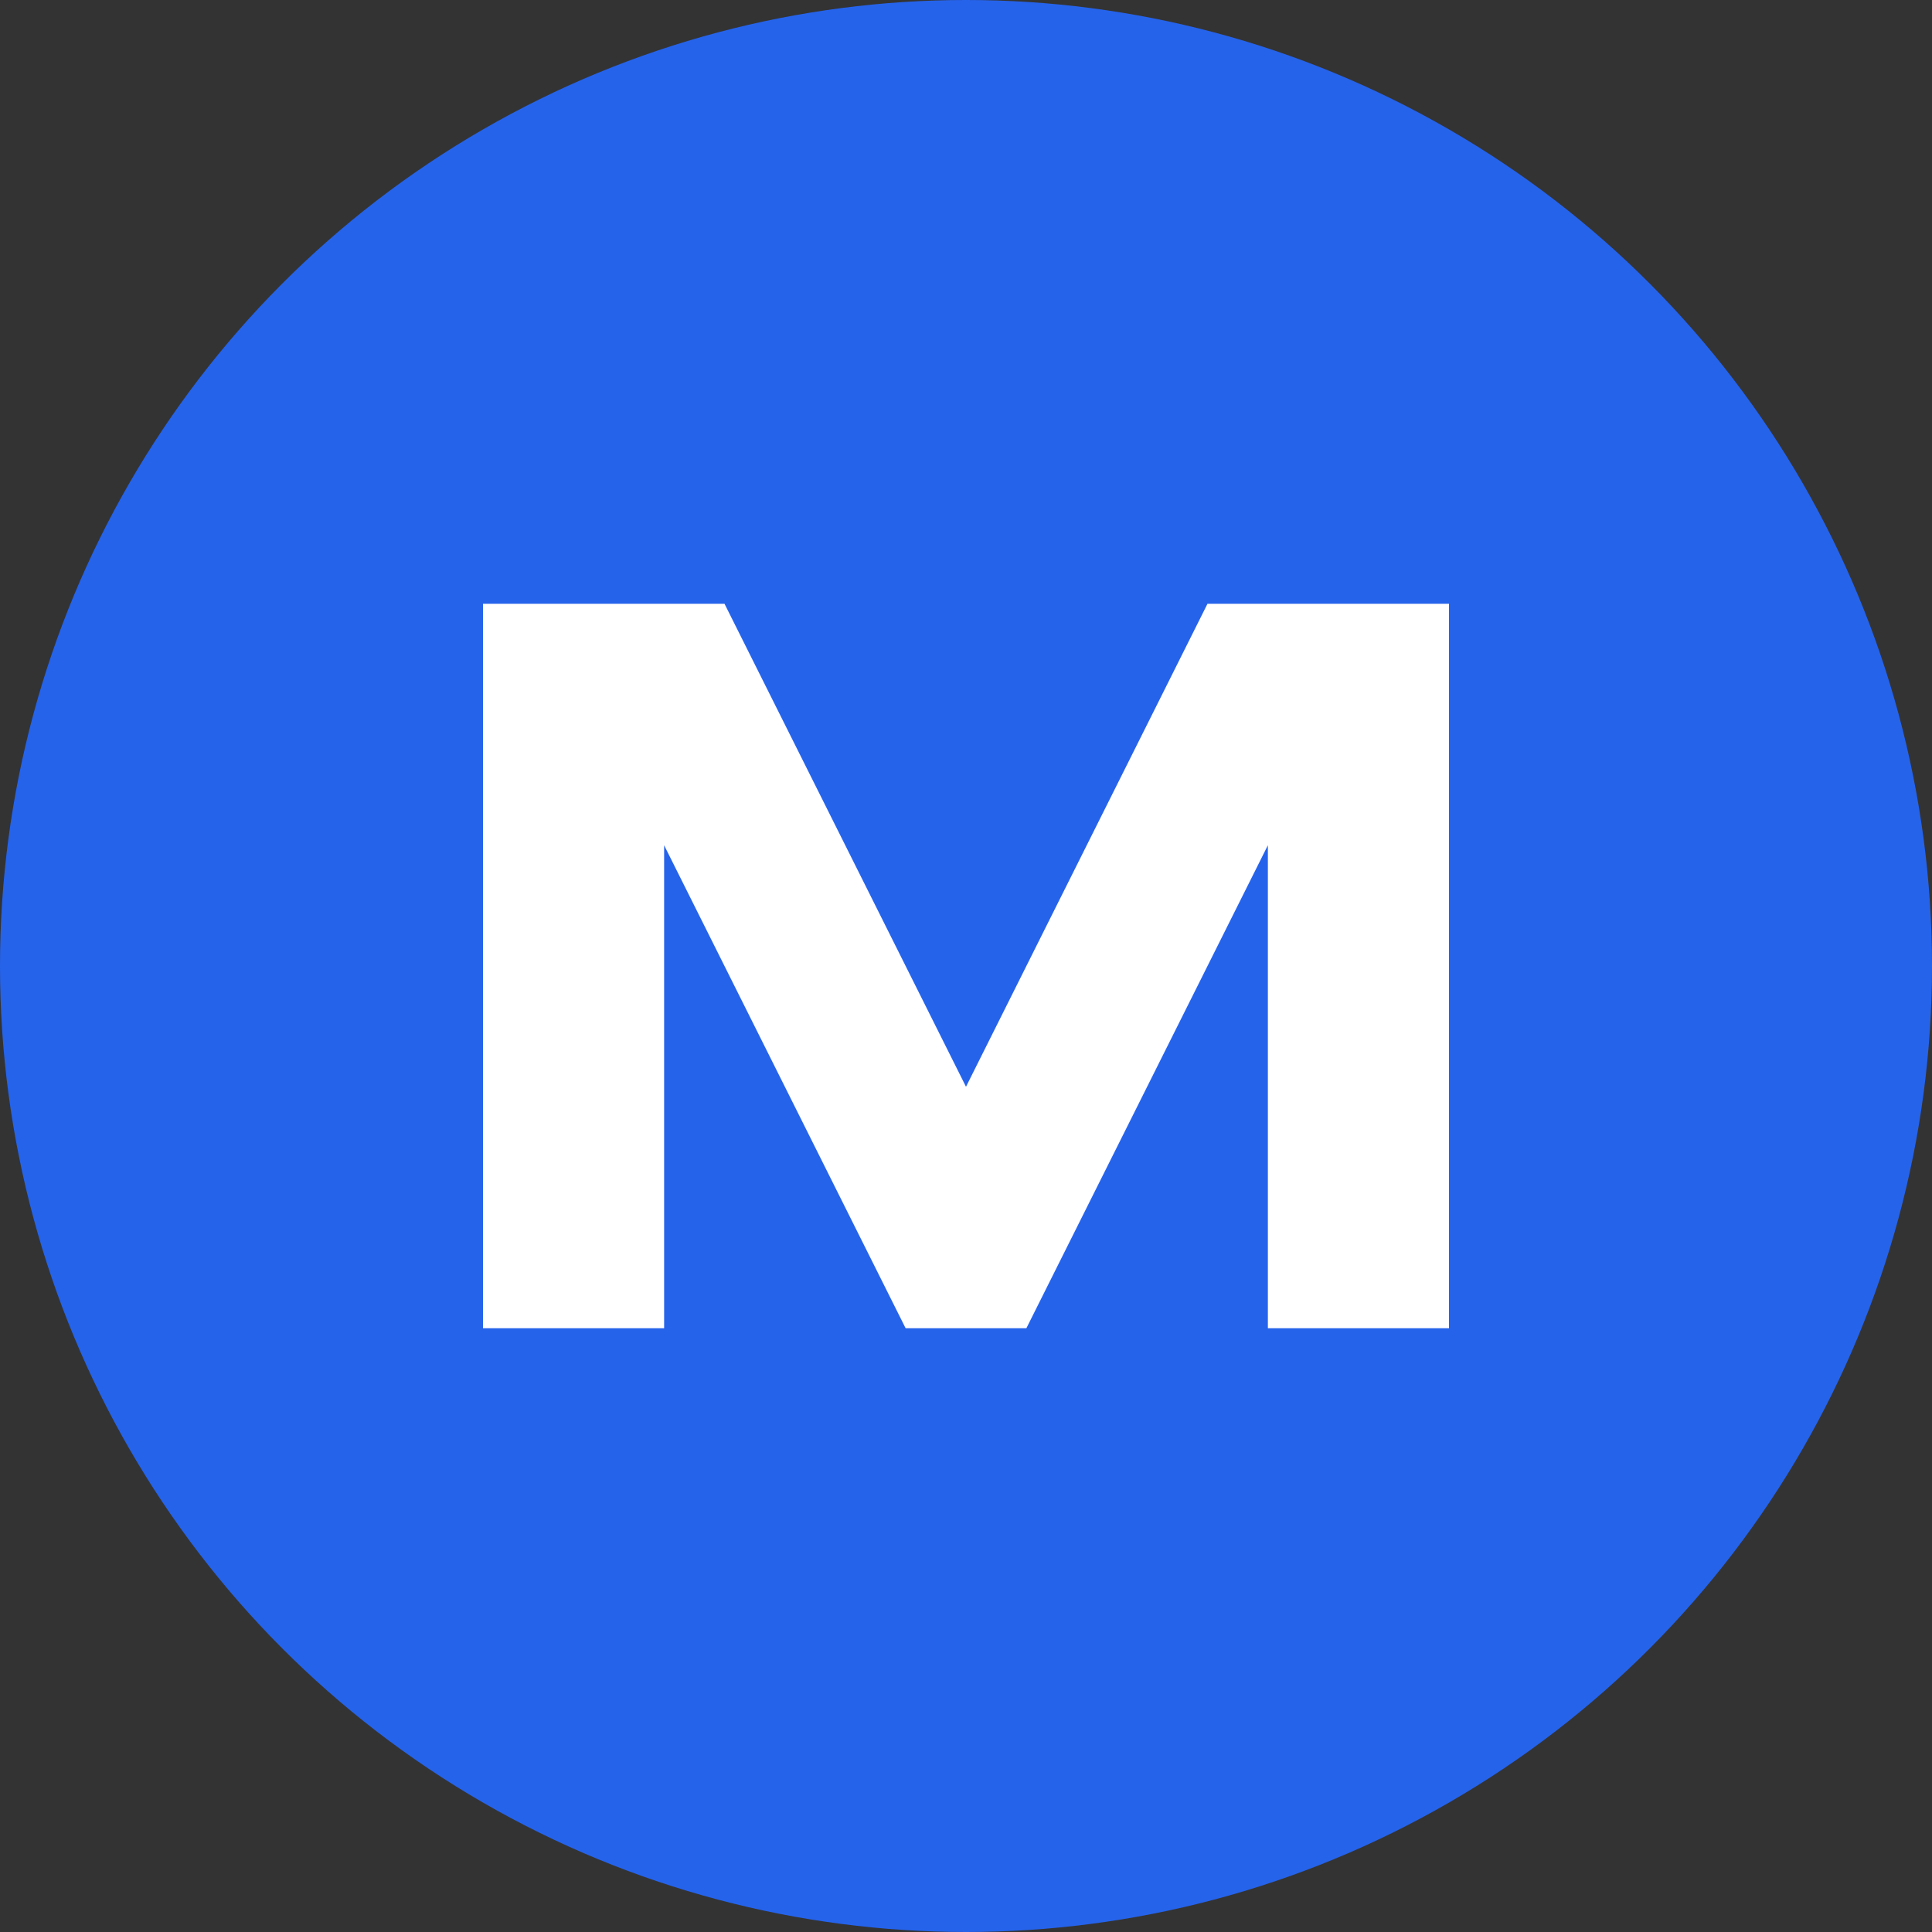
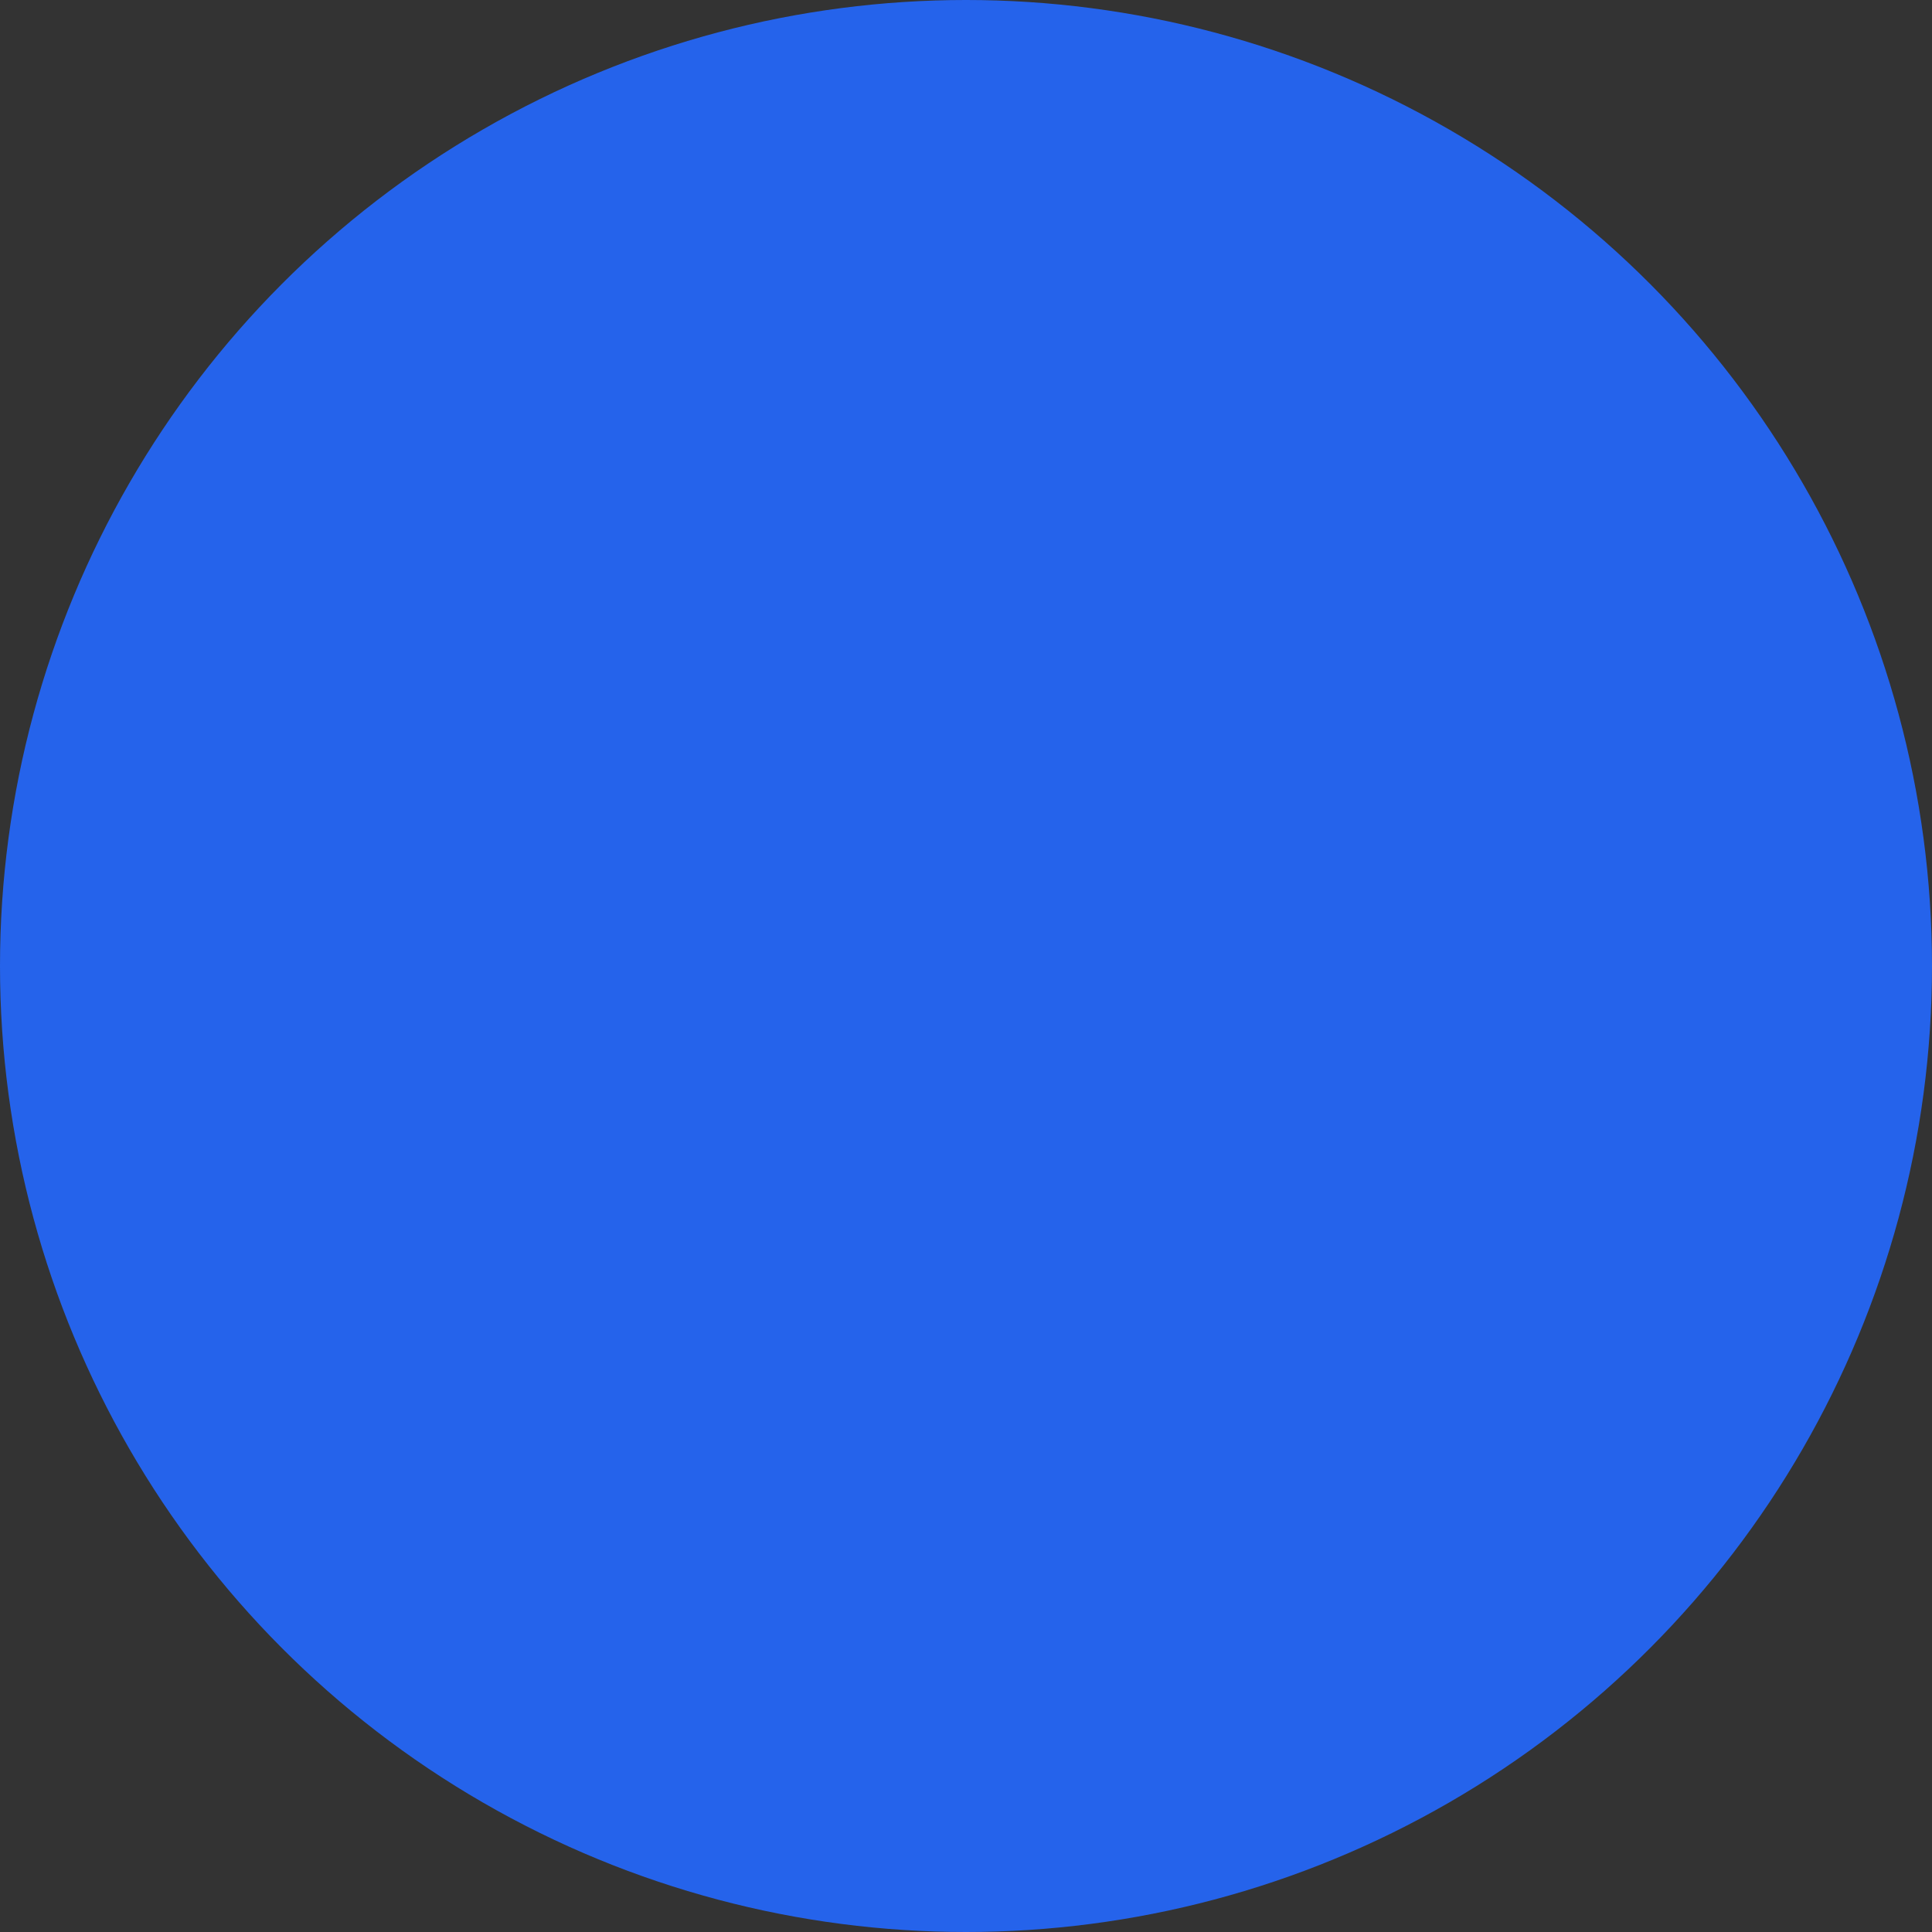
<svg xmlns="http://www.w3.org/2000/svg" viewBox="0 0 32 32">
  <rect x="0" y="0" width="32" height="32" fill="#333333" stroke="none" />
  <circle cx="16" cy="16" r="16" fill="#2563eb" />
-   <path d="M8 10 L12 10 L16 18 L20 10 L24 10 L24 22 L21 22 L21 14 L17 22 L15 22 L11 14 L11 22 L8 22 Z" fill="white" />
</svg>